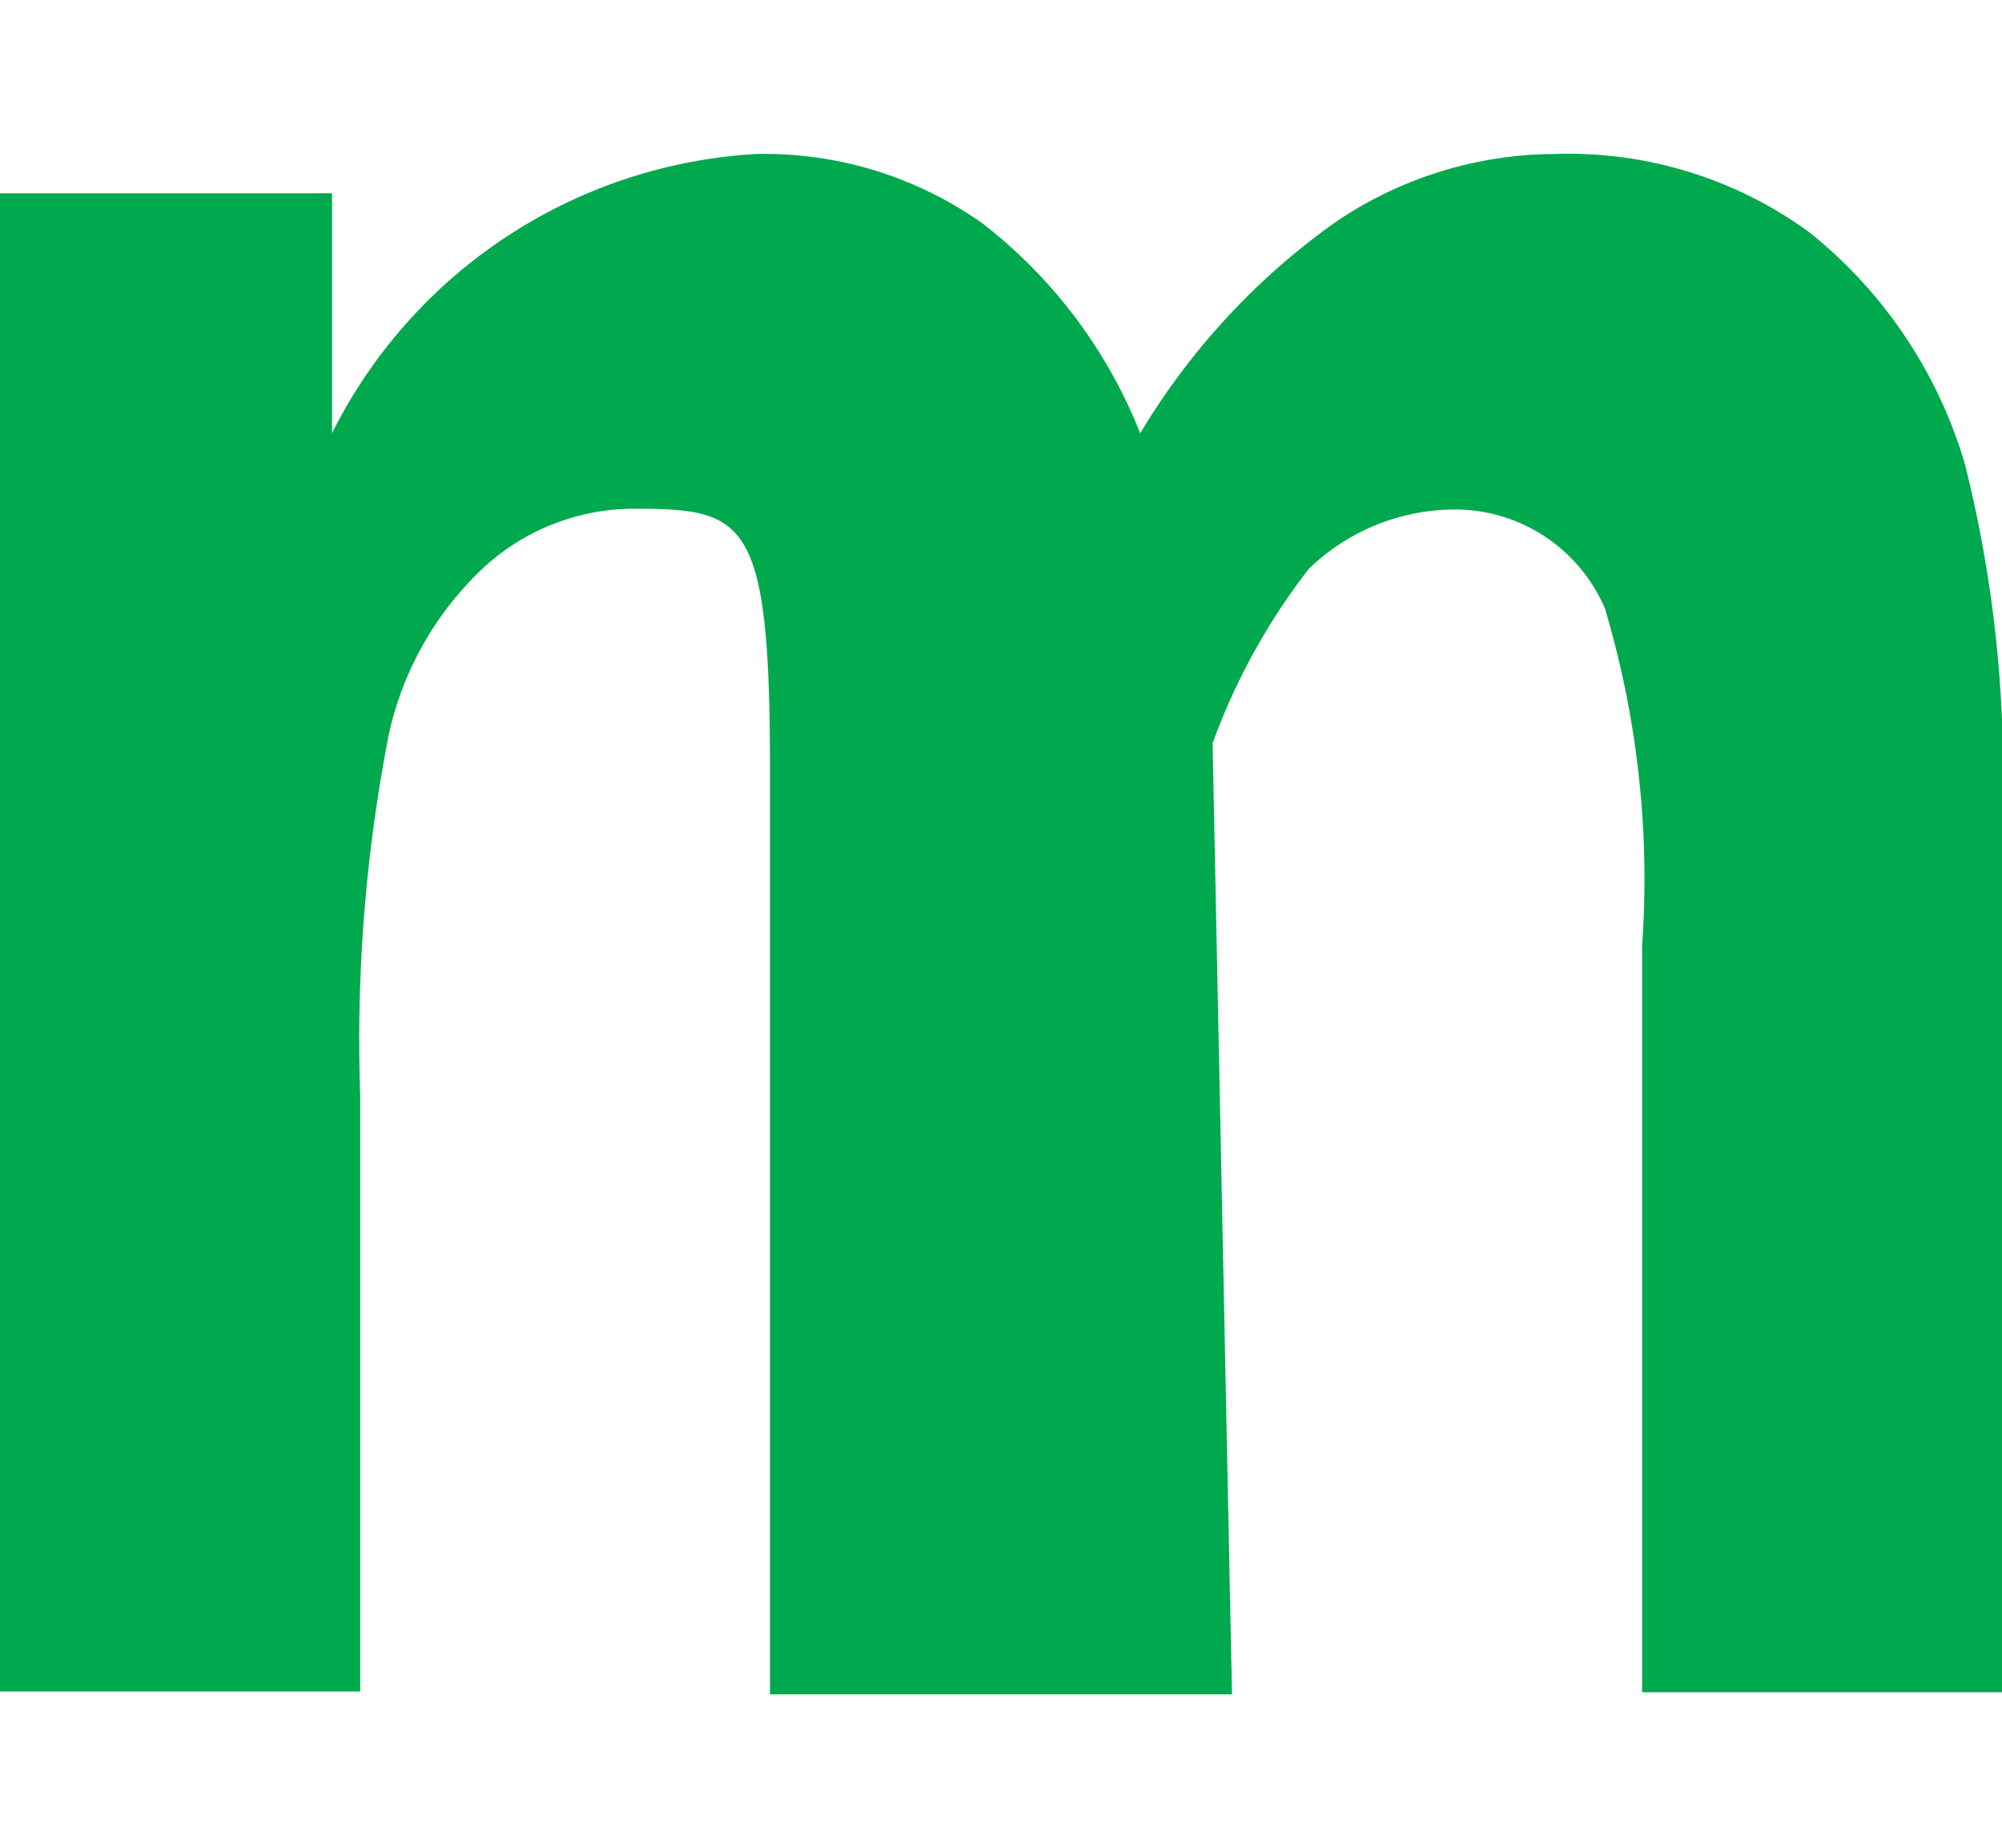
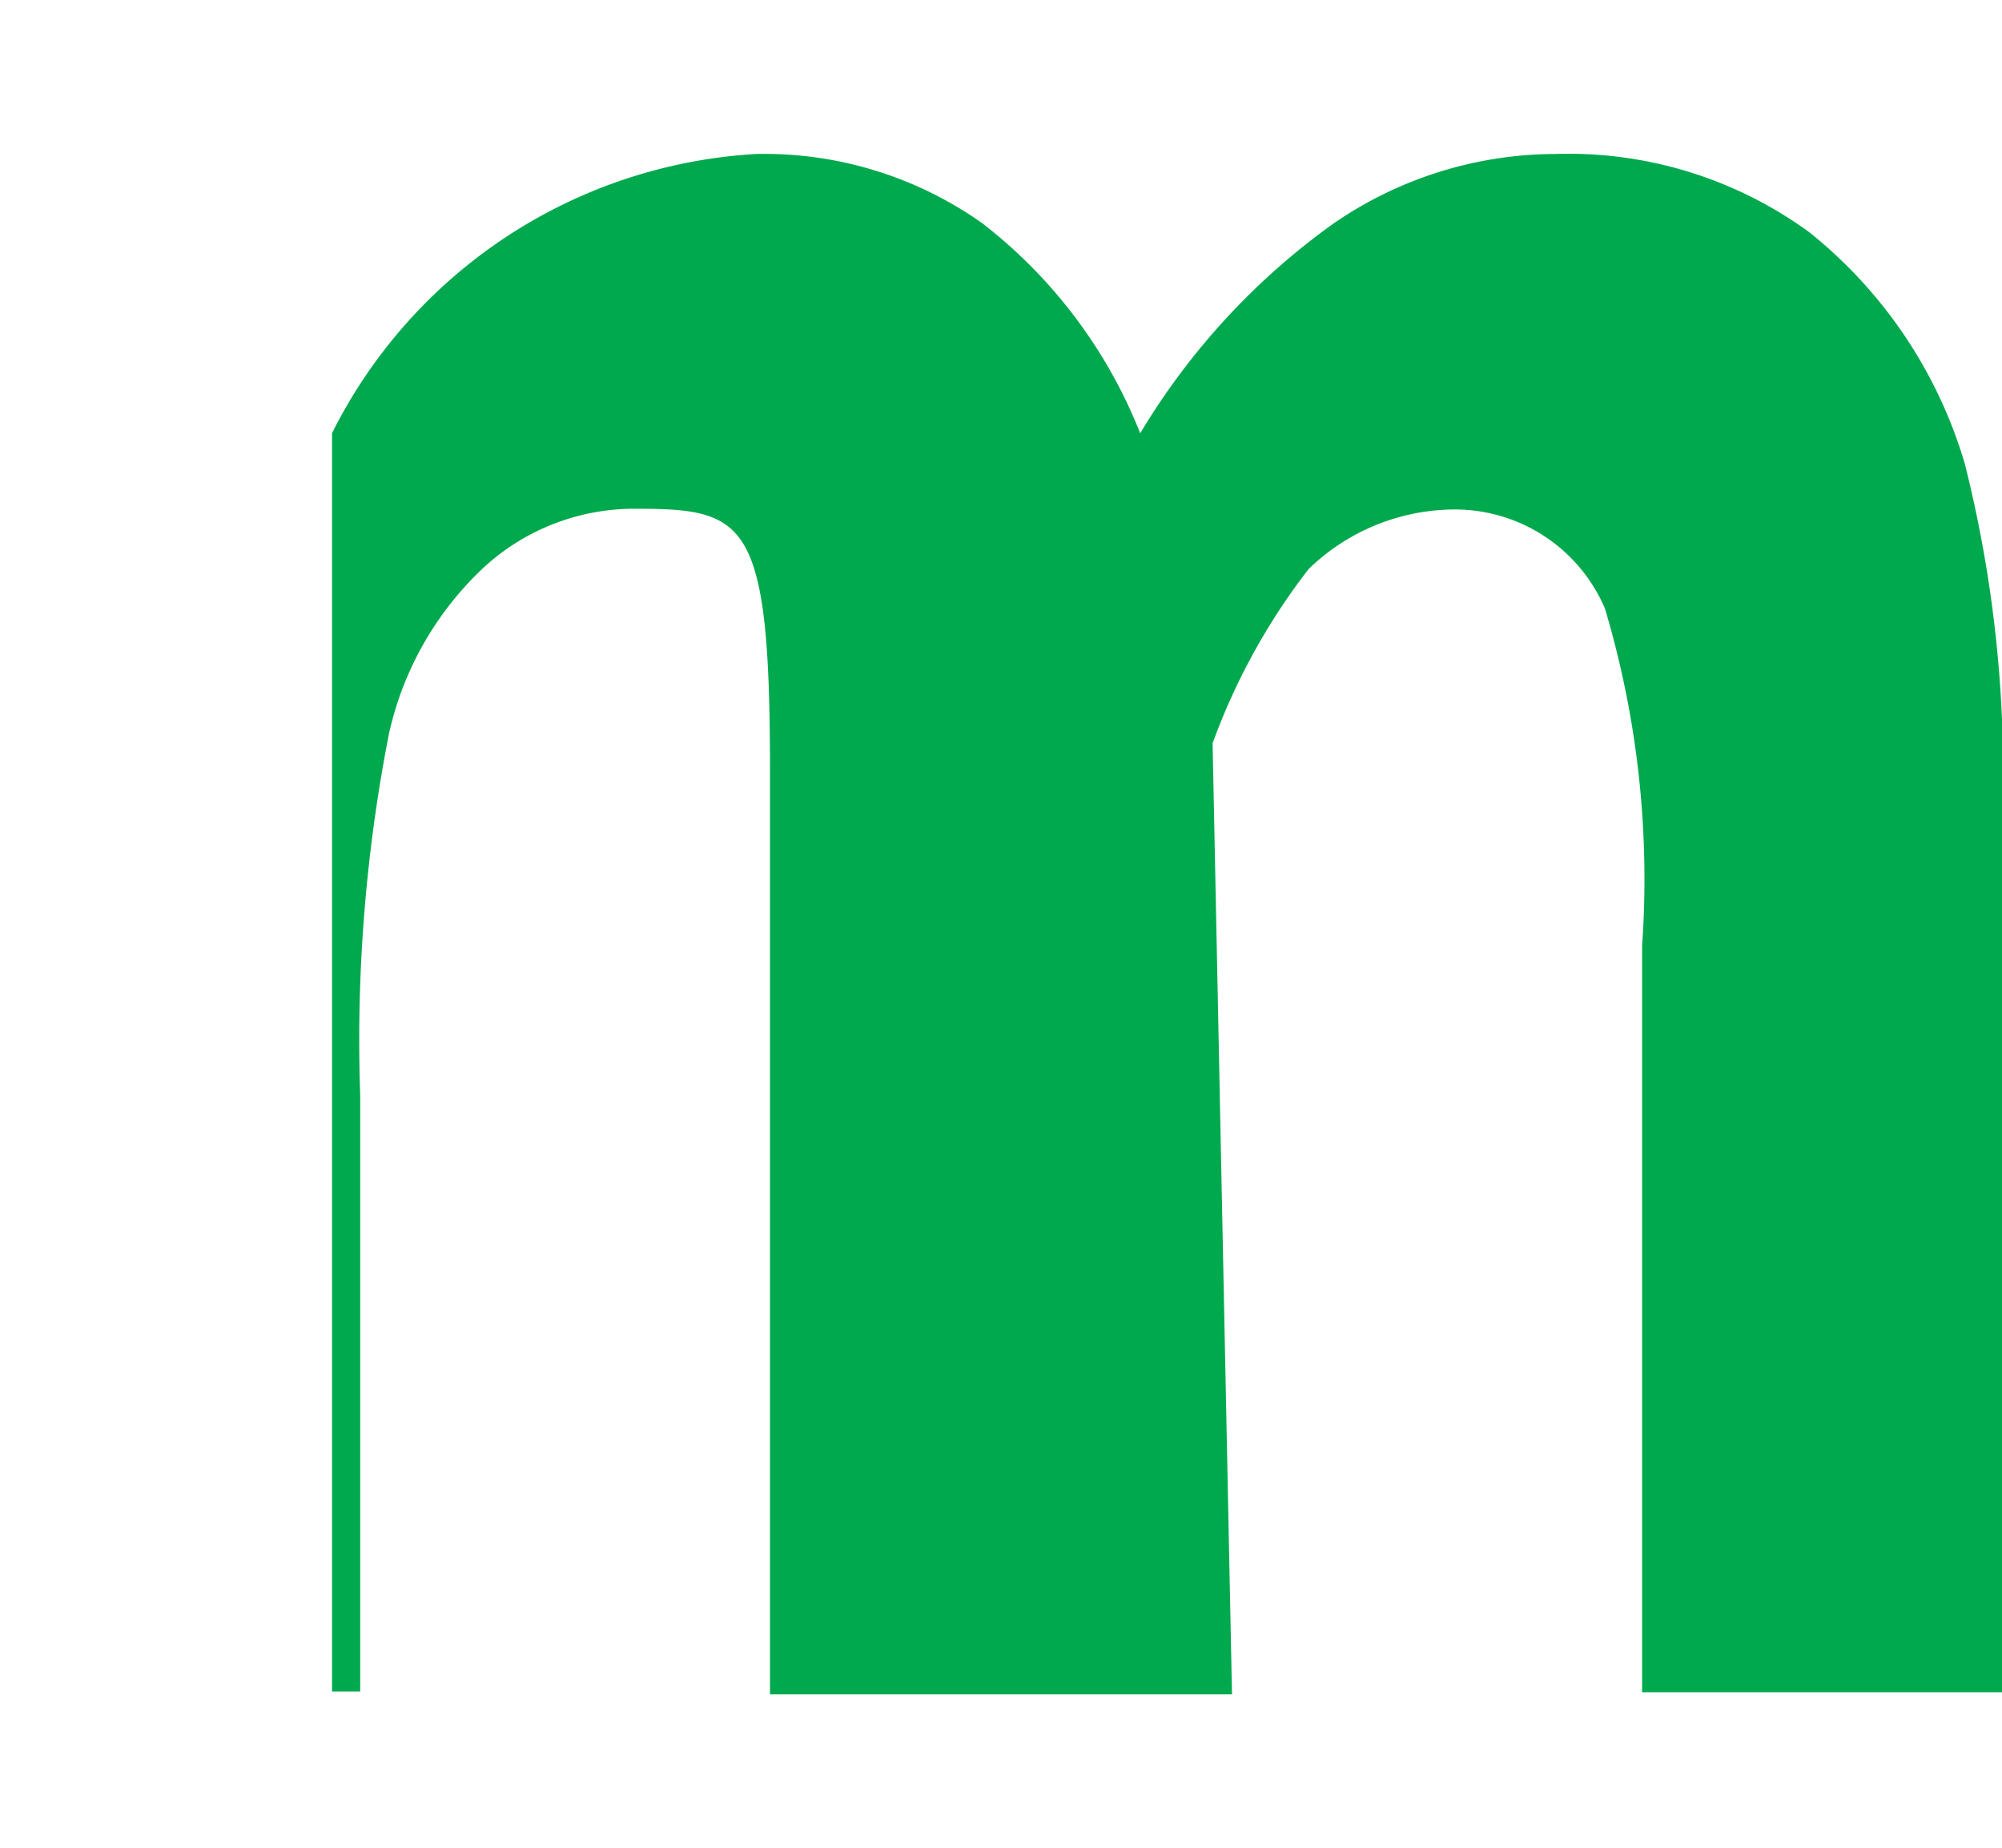
<svg xmlns="http://www.w3.org/2000/svg" id="icon_mi" width="26" height="24" viewBox="0 0 13 12">
  <defs>
    <style>
      .cls-1 {
        fill: #00a94d;
        fill-rule: evenodd;
      }
    </style>
  </defs>
-   <path id="m" class="cls-1" d="M125,43.985h2.339V40.114a10.336,10.336,0,0,1,.187-2.35,2.1,2.1,0,0,1,.621-1.084,1.444,1.444,0,0,1,.973-0.376c0.725,0,.88.064,0.88,1.7v6h3l-0.126-6.177a4.184,4.184,0,0,1,.624-1.132,1.368,1.368,0,0,1,.924-0.386,1.059,1.059,0,0,1,1,.644,6.144,6.144,0,0,1,.241,2.189v4.848H138v-5.62a8.233,8.233,0,0,0-.242-2.36,3.017,3.017,0,0,0-1.007-1.5A2.652,2.652,0,0,0,135.1,34a2.548,2.548,0,0,0-1.44.451,4.543,4.543,0,0,0-1.256,1.363,3.222,3.222,0,0,0-1.024-1.363A2.449,2.449,0,0,0,129.911,34a3.291,3.291,0,0,0-2.755,1.813V34.255H125v9.73Z" transform="translate(-125 -33)" />
+   <path id="m" class="cls-1" d="M125,43.985h2.339V40.114a10.336,10.336,0,0,1,.187-2.35,2.1,2.1,0,0,1,.621-1.084,1.444,1.444,0,0,1,.973-0.376c0.725,0,.88.064,0.88,1.7v6h3l-0.126-6.177a4.184,4.184,0,0,1,.624-1.132,1.368,1.368,0,0,1,.924-0.386,1.059,1.059,0,0,1,1,.644,6.144,6.144,0,0,1,.241,2.189v4.848H138v-5.62a8.233,8.233,0,0,0-.242-2.36,3.017,3.017,0,0,0-1.007-1.5A2.652,2.652,0,0,0,135.1,34a2.548,2.548,0,0,0-1.44.451,4.543,4.543,0,0,0-1.256,1.363,3.222,3.222,0,0,0-1.024-1.363A2.449,2.449,0,0,0,129.911,34a3.291,3.291,0,0,0-2.755,1.813V34.255v9.73Z" transform="translate(-125 -33)" />
</svg>